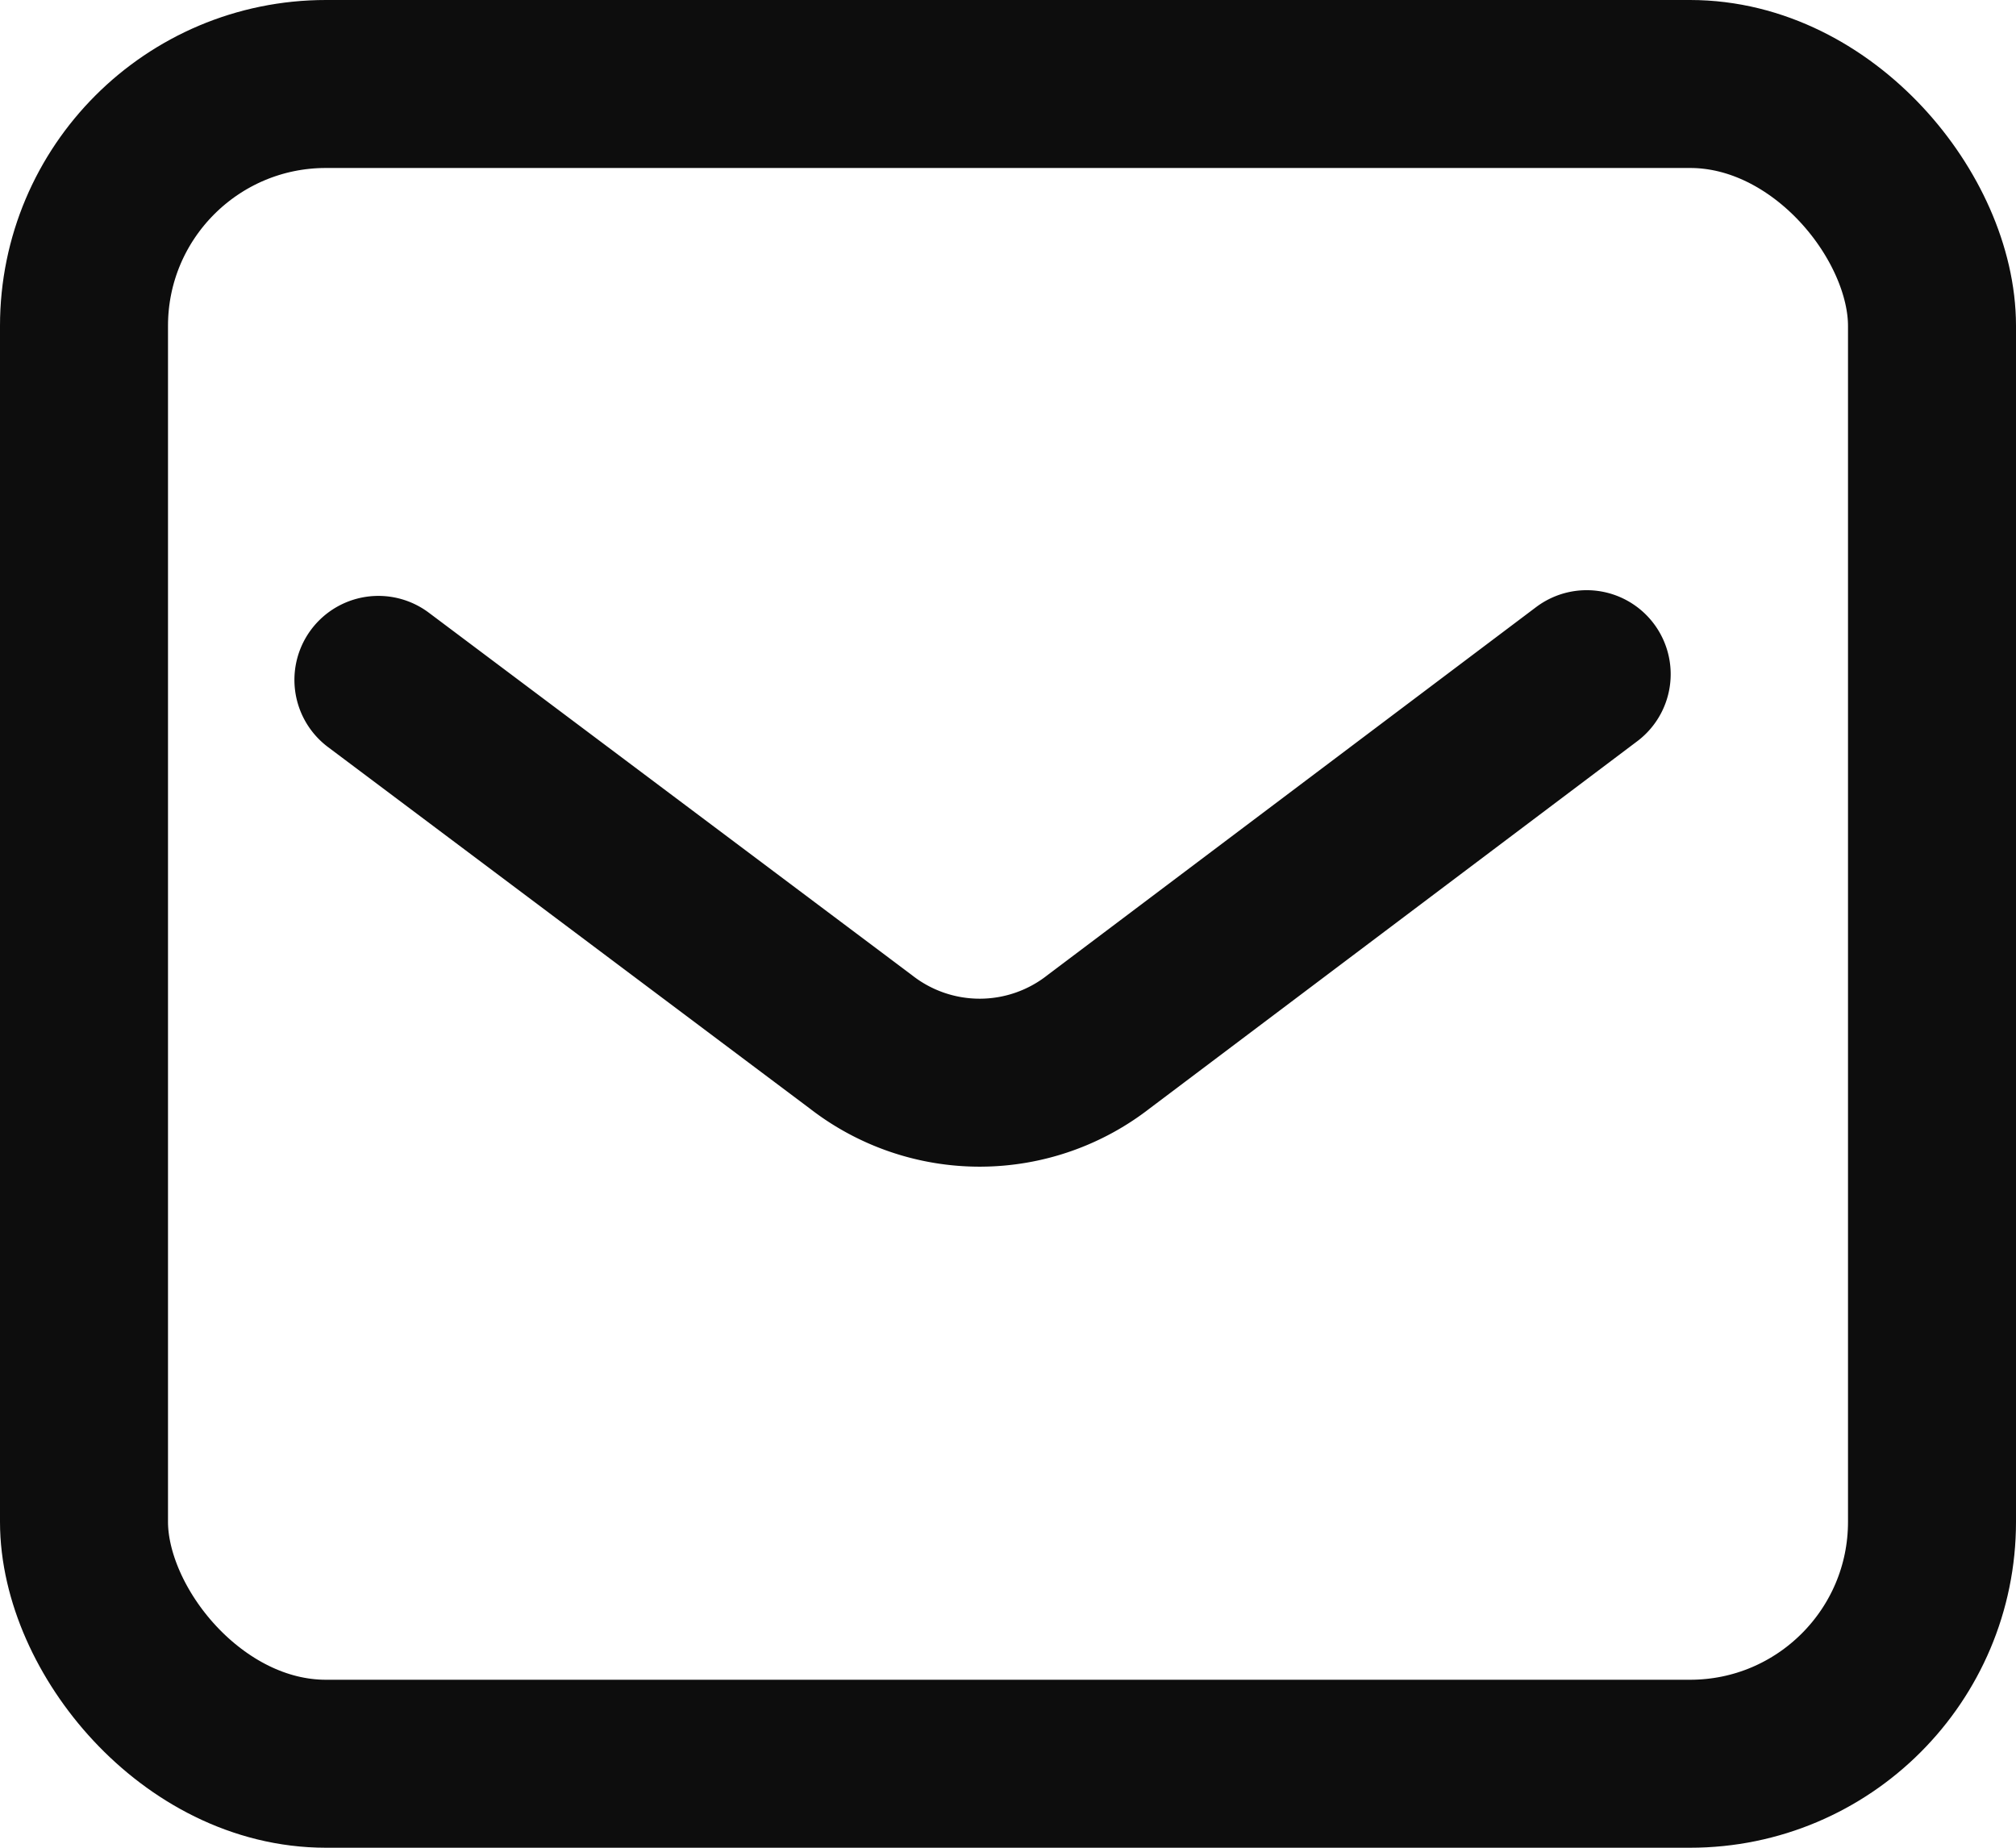
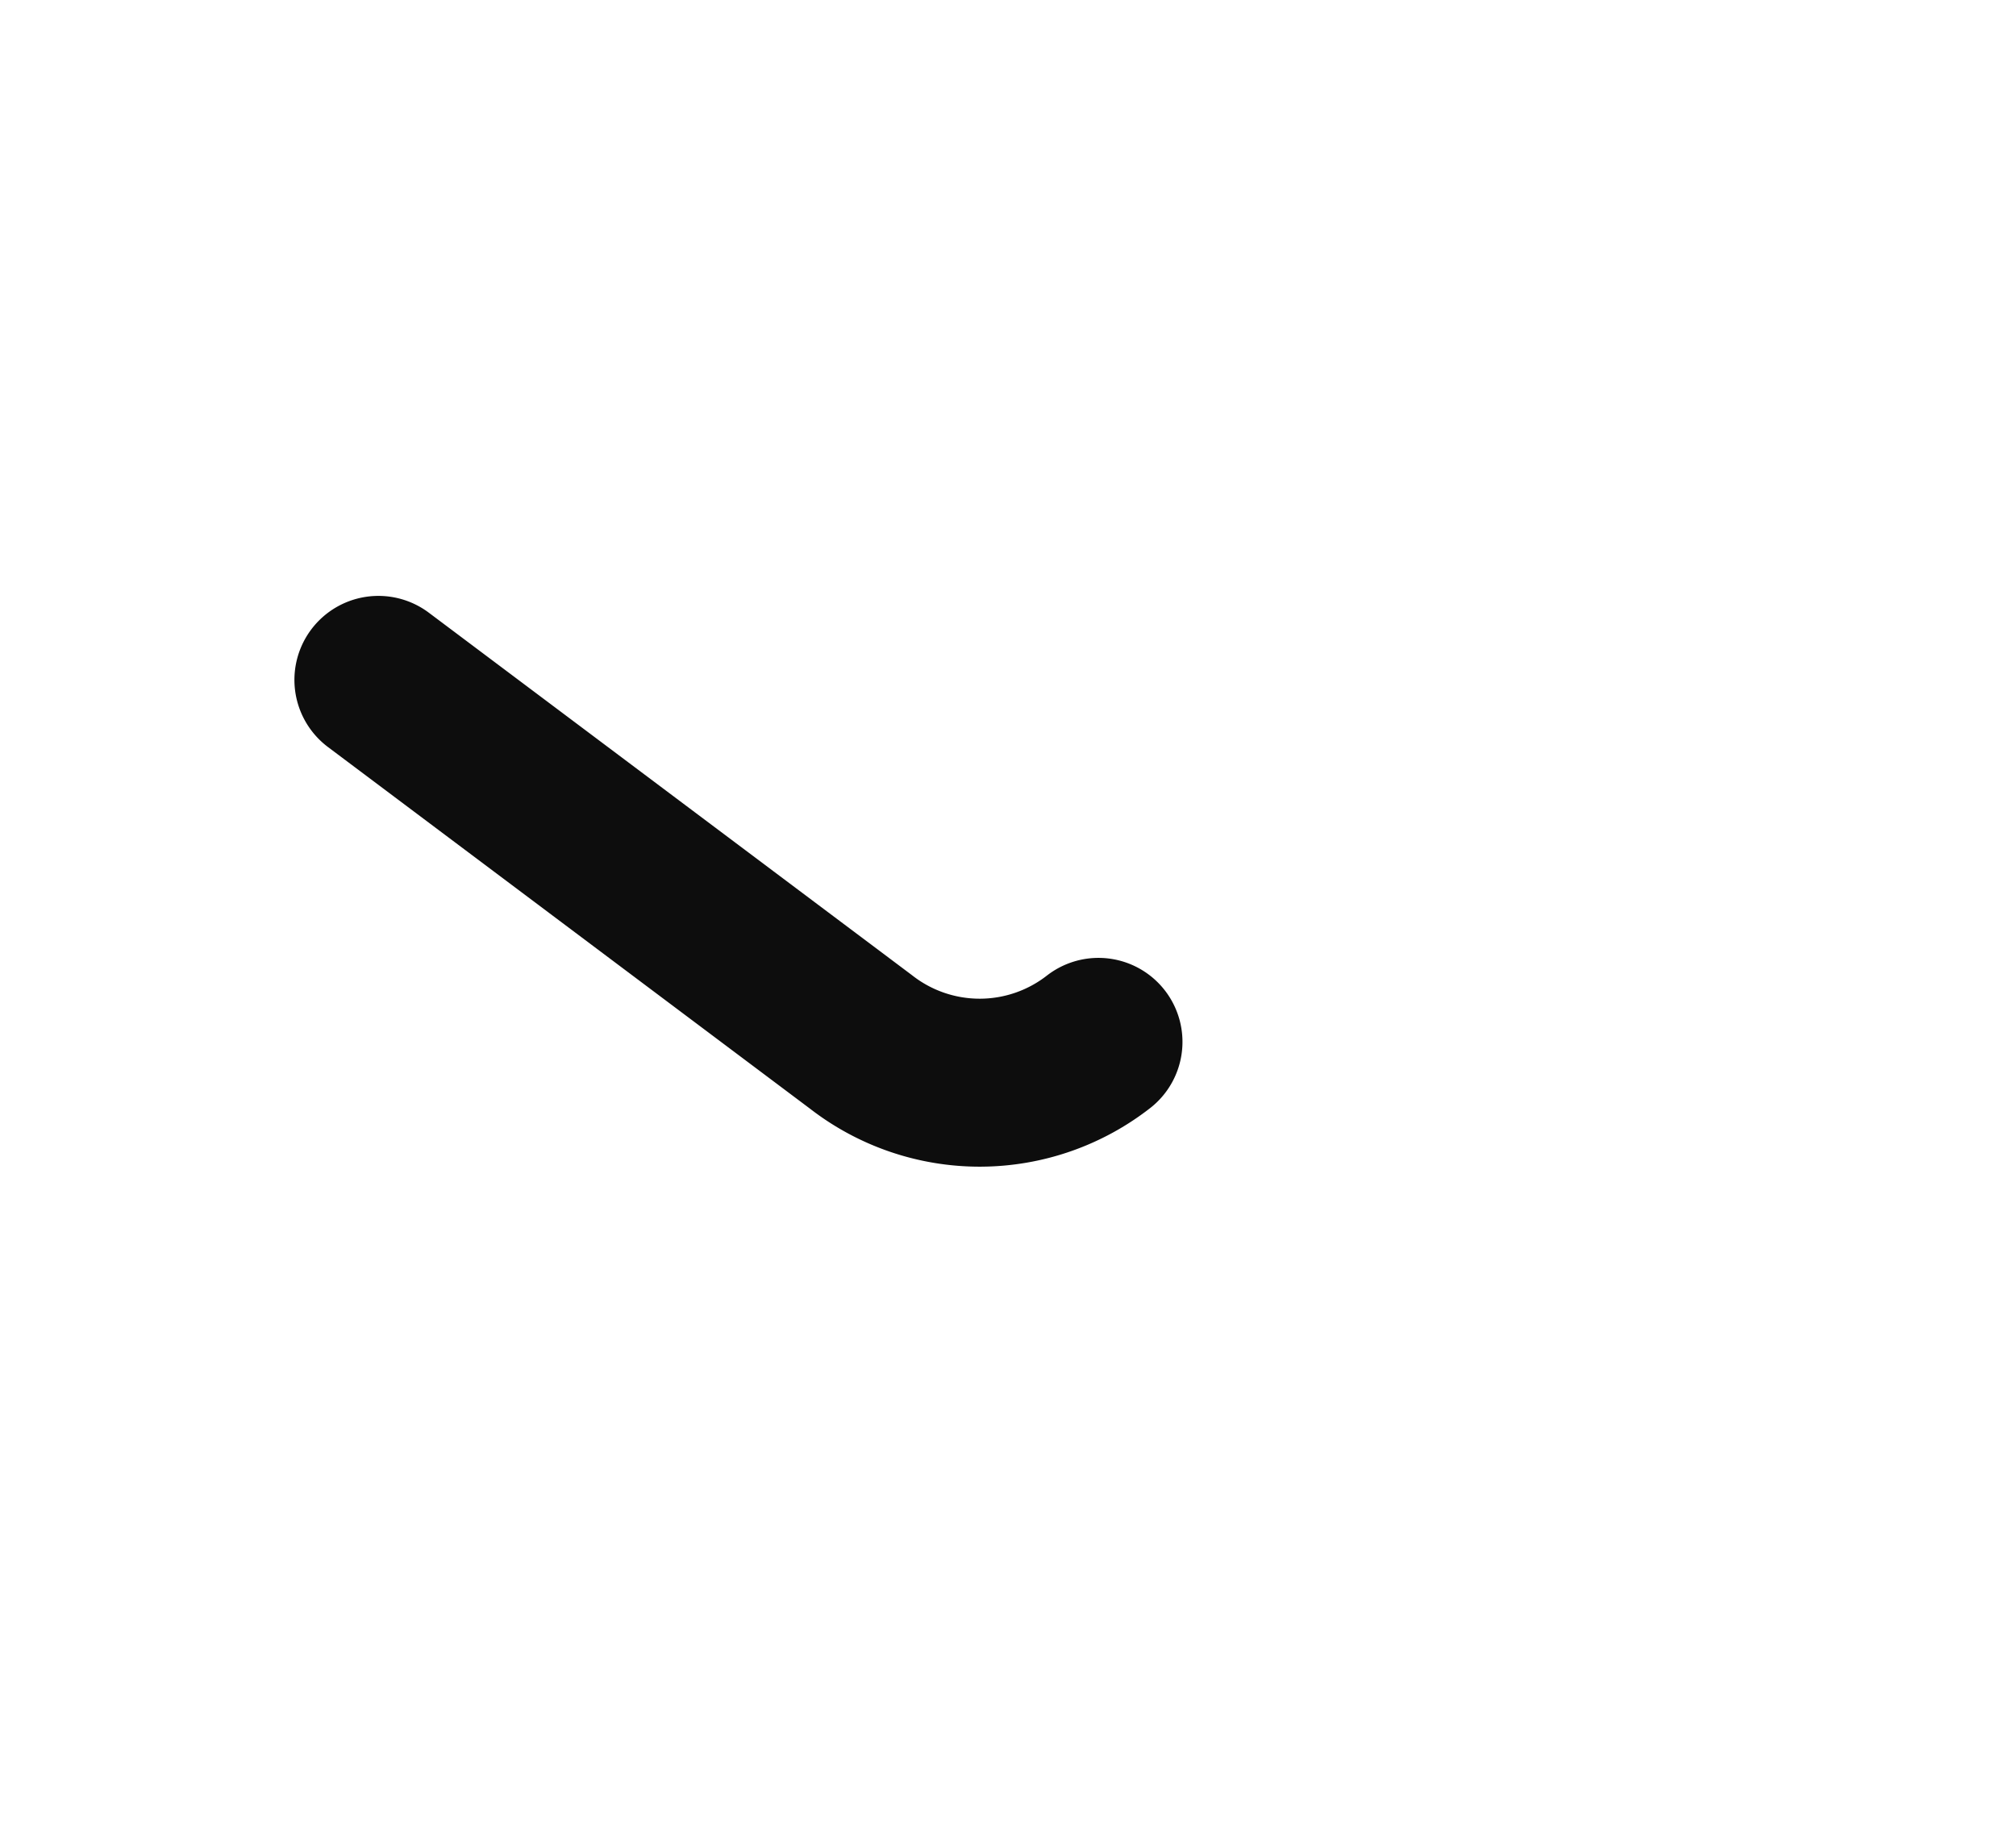
<svg xmlns="http://www.w3.org/2000/svg" width="24" height="22" viewBox="0 0 24 22">
  <g id="_839_ma_h" data-name="839_ma_h" transform="translate(-4.643 -4.5)">
-     <rect id="長方形_3636" data-name="長方形 3636" width="22" height="20" rx="2.88" transform="translate(5.643 5.5)" fill="none" stroke="#0d0d0d" stroke-linecap="round" stroke-linejoin="round" stroke-width="2" />
-     <path id="パス_4429" data-name="パス 4429" d="M13.47,19.068l5.744,4.31a2.3,2.3,0,0,0,2.828,0L27.854,19" transform="translate(-4.322 -6.473)" fill="none" stroke="#0d0d0d" stroke-linecap="round" stroke-linejoin="round" stroke-width="2" />
+     <path id="パス_4429" data-name="パス 4429" d="M13.47,19.068l5.744,4.31a2.3,2.3,0,0,0,2.828,0" transform="translate(-4.322 -6.473)" fill="none" stroke="#0d0d0d" stroke-linecap="round" stroke-linejoin="round" stroke-width="2" />
  </g>
</svg>